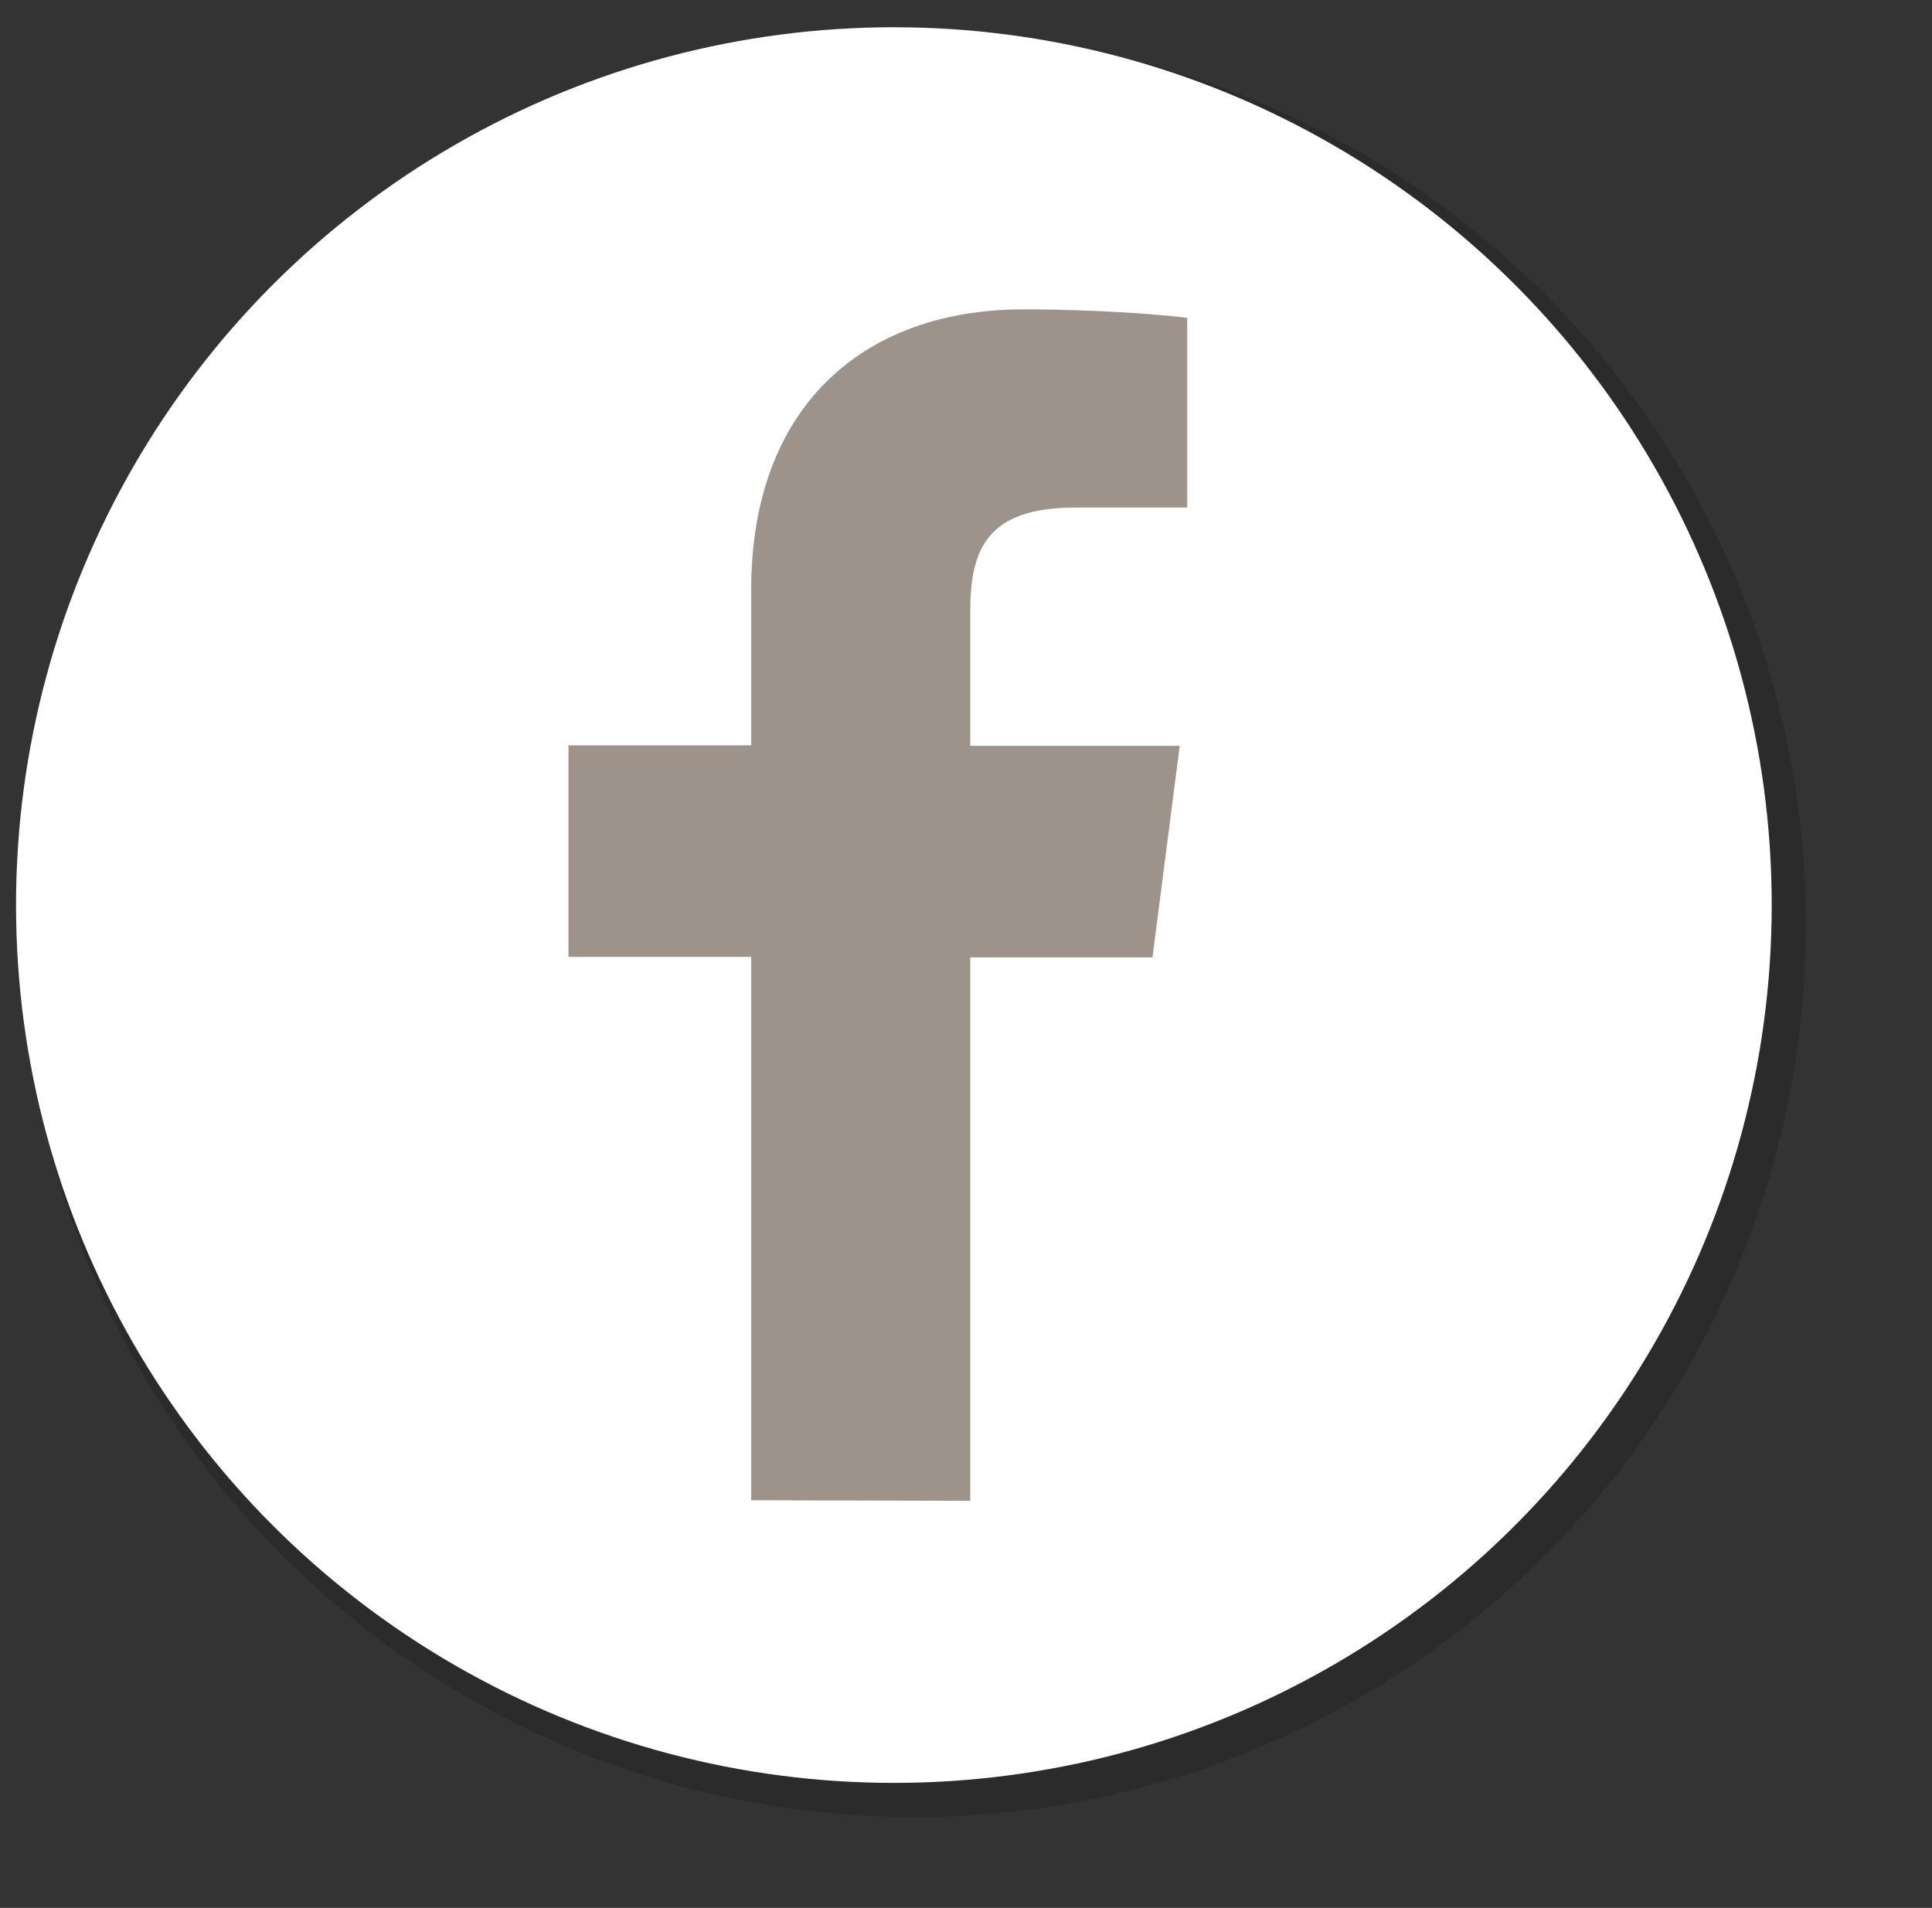
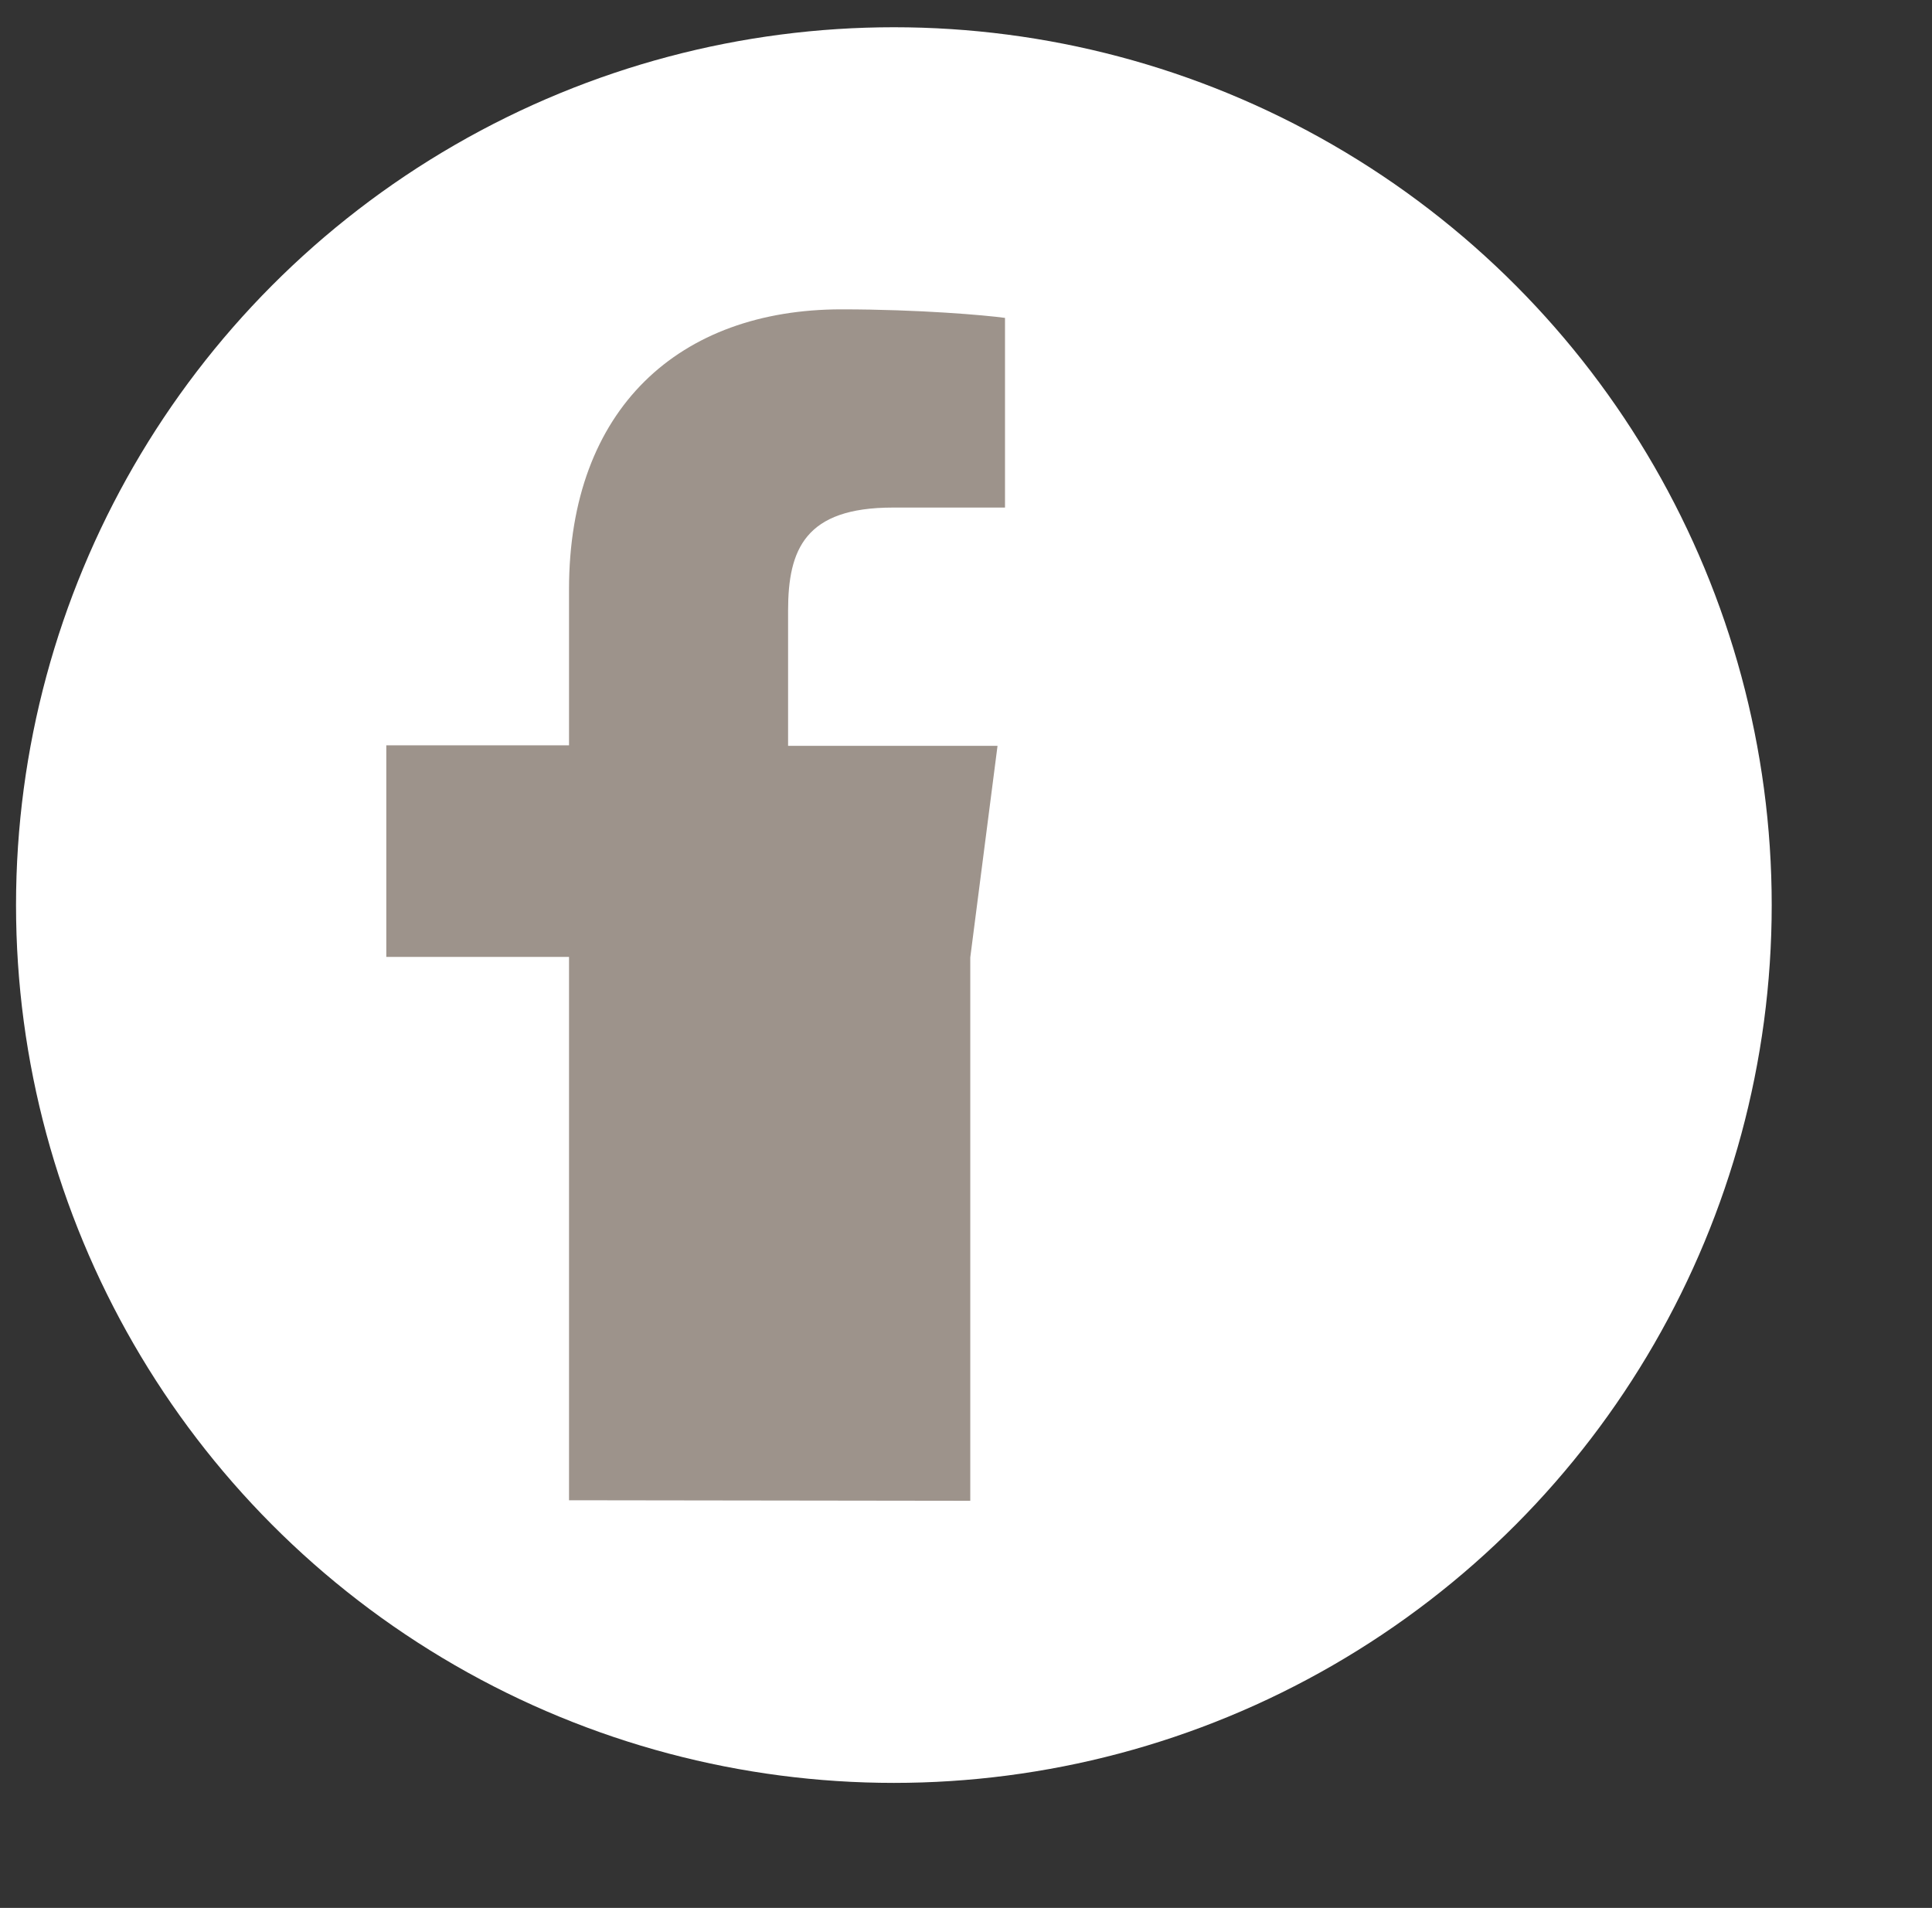
<svg xmlns="http://www.w3.org/2000/svg" version="1.1" id="Layer_1" x="0px" y="0px" viewBox="0 0 361.6 357.1" style="enable-background:new 0 0 361.6 357.1;" xml:space="preserve">
  <rect x="0" y="0" width="361.6" height="357.1" fill="#333333" stroke="none" />
  <style type="text/css">
	.st0{opacity:0.15;enable-background:new    ;}
	.st1{fill:#FFFFFF;}
	.st2{fill:#9D938B;}
</style>
-   <circle class="st0" cx="171" cy="173.1" r="167" />
  <circle class="st1" cx="167.3" cy="169.4" r="164.3" />
  <g id="Layer_2">
-     <path class="st2" d="M181.6,280.9V179.2h34.1l5.1-39.6h-39.2v-25.3c0-11.5,3.2-19.3,19.6-19.3h21V59.5c-3.6-0.5-16.1-1.6-30.6-1.6   c-30.3,0-51,18.5-51,52.4v29.2h-34.2v39.6h34.2v101.7L181.6,280.9L181.6,280.9z" />
+     <path class="st2" d="M181.6,280.9V179.2l5.1-39.6h-39.2v-25.3c0-11.5,3.2-19.3,19.6-19.3h21V59.5c-3.6-0.5-16.1-1.6-30.6-1.6   c-30.3,0-51,18.5-51,52.4v29.2h-34.2v39.6h34.2v101.7L181.6,280.9L181.6,280.9z" />
  </g>
</svg>